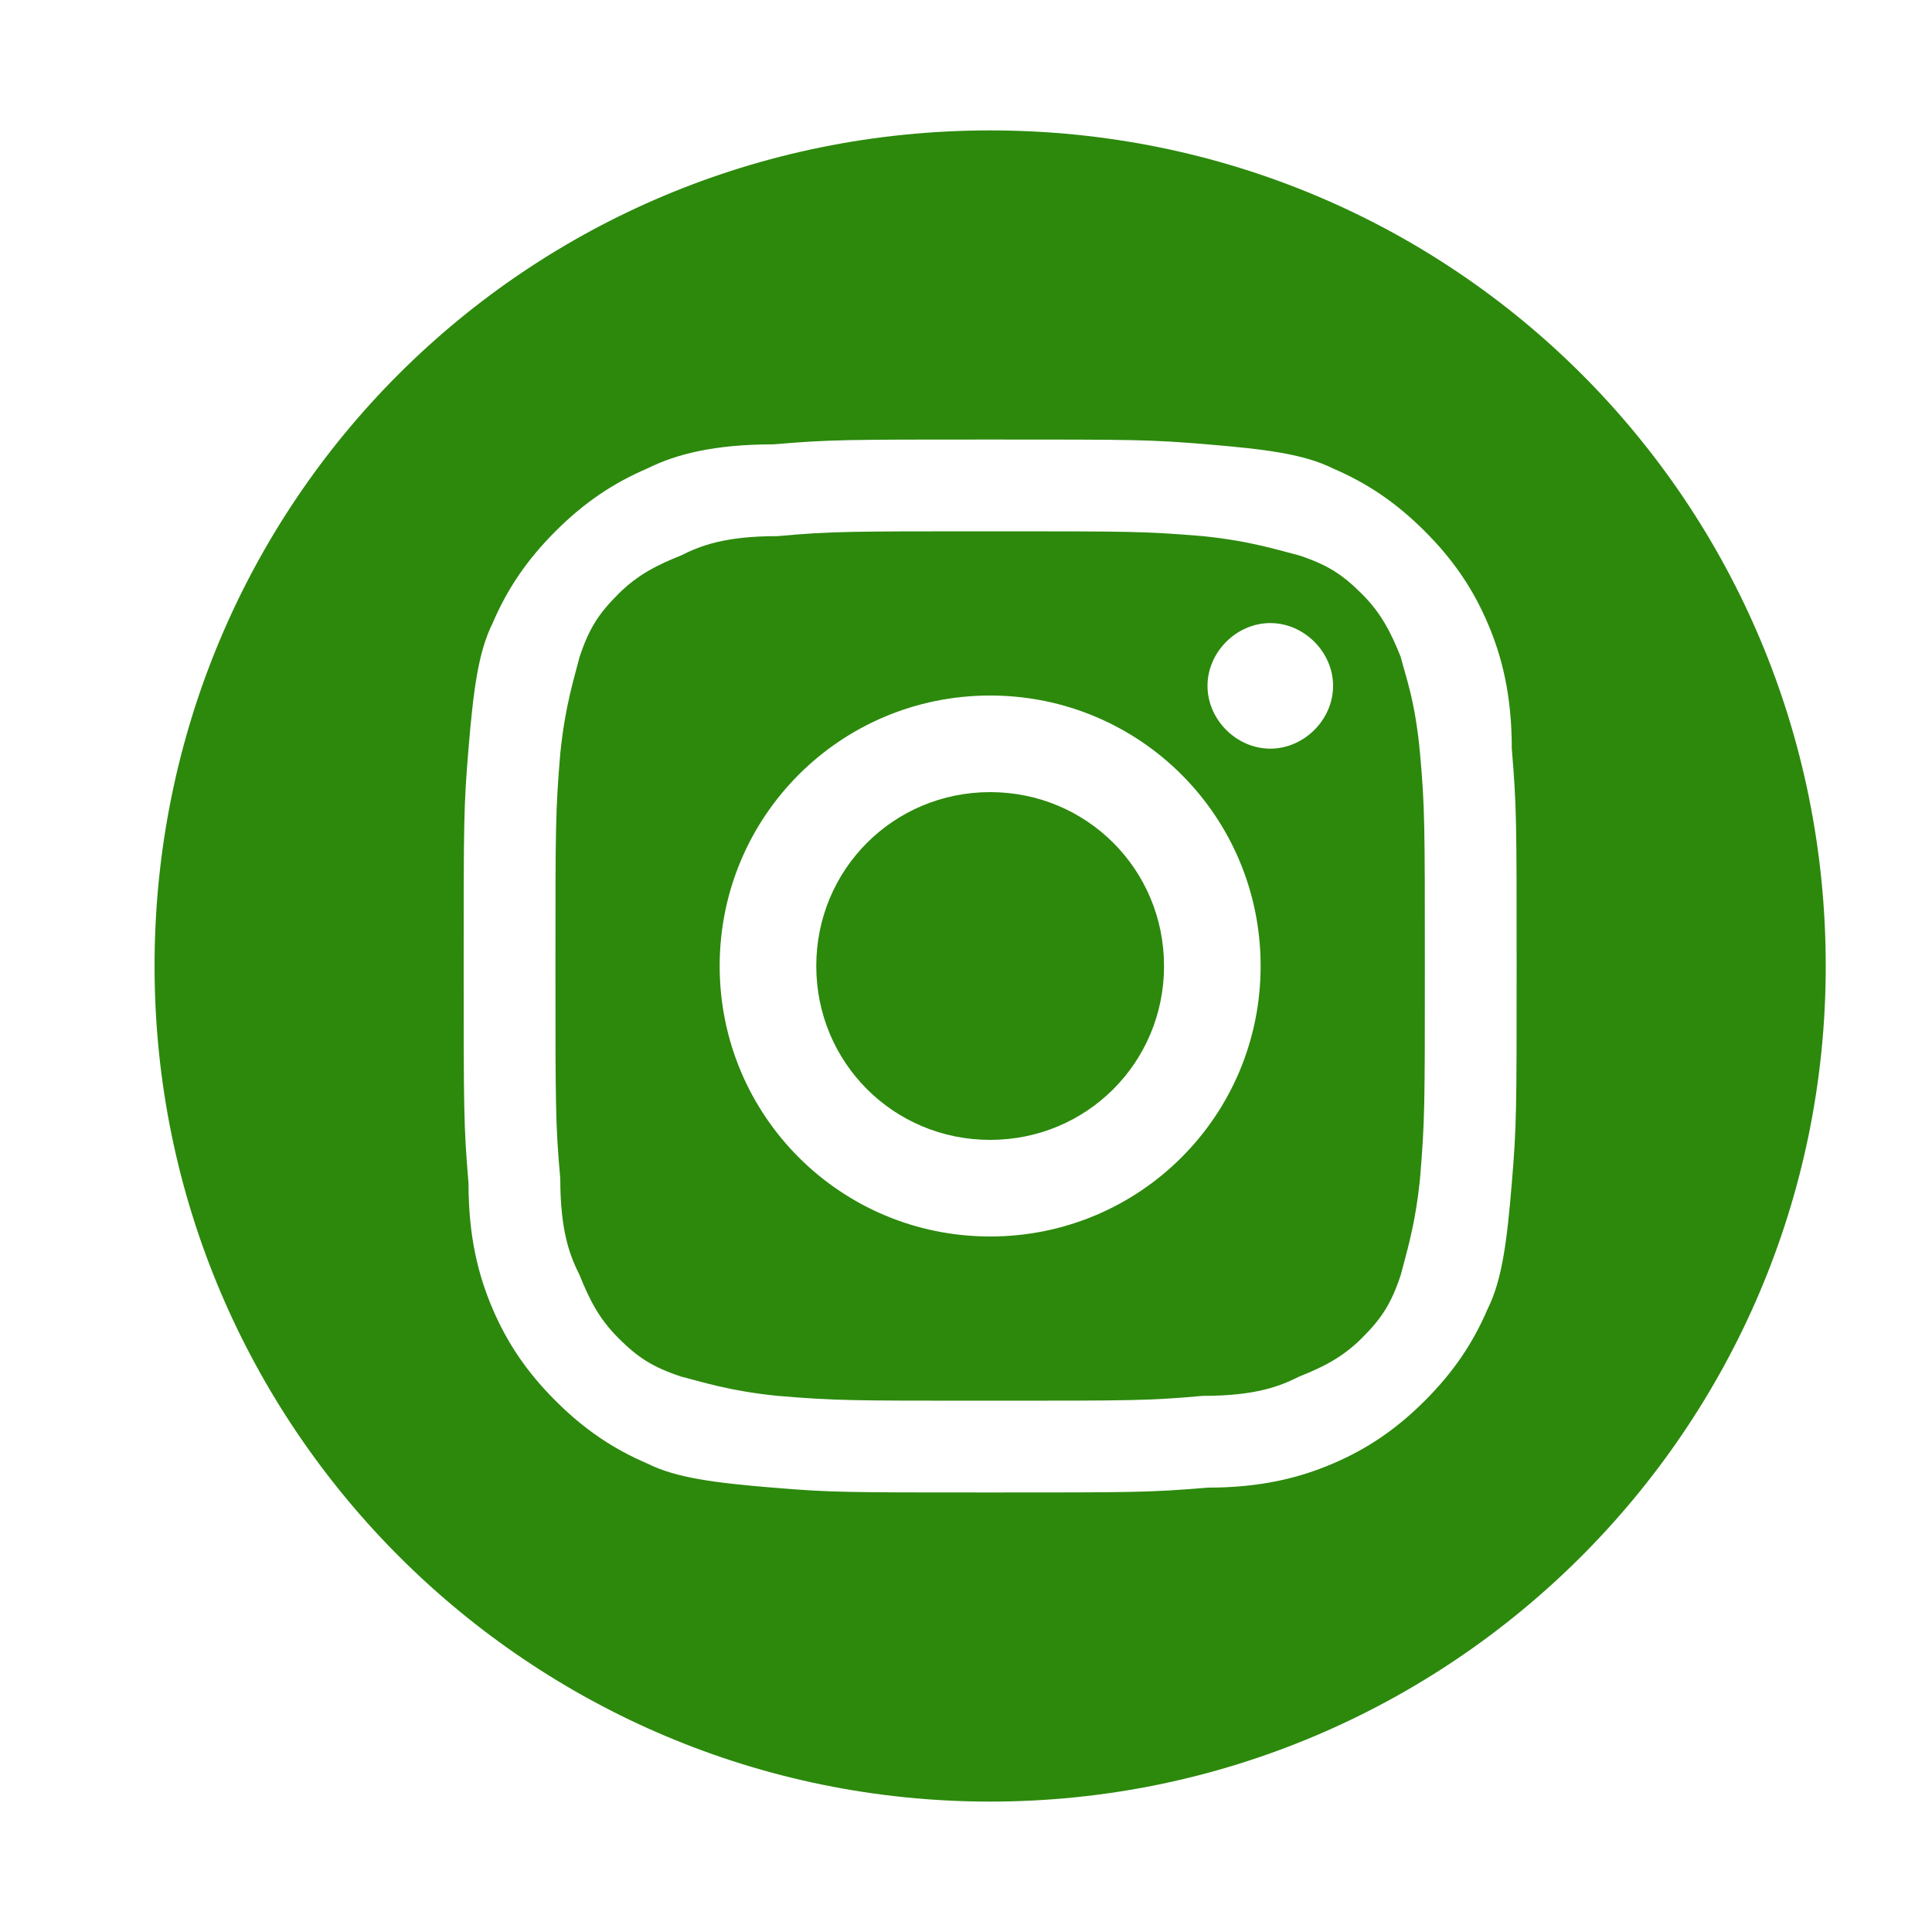
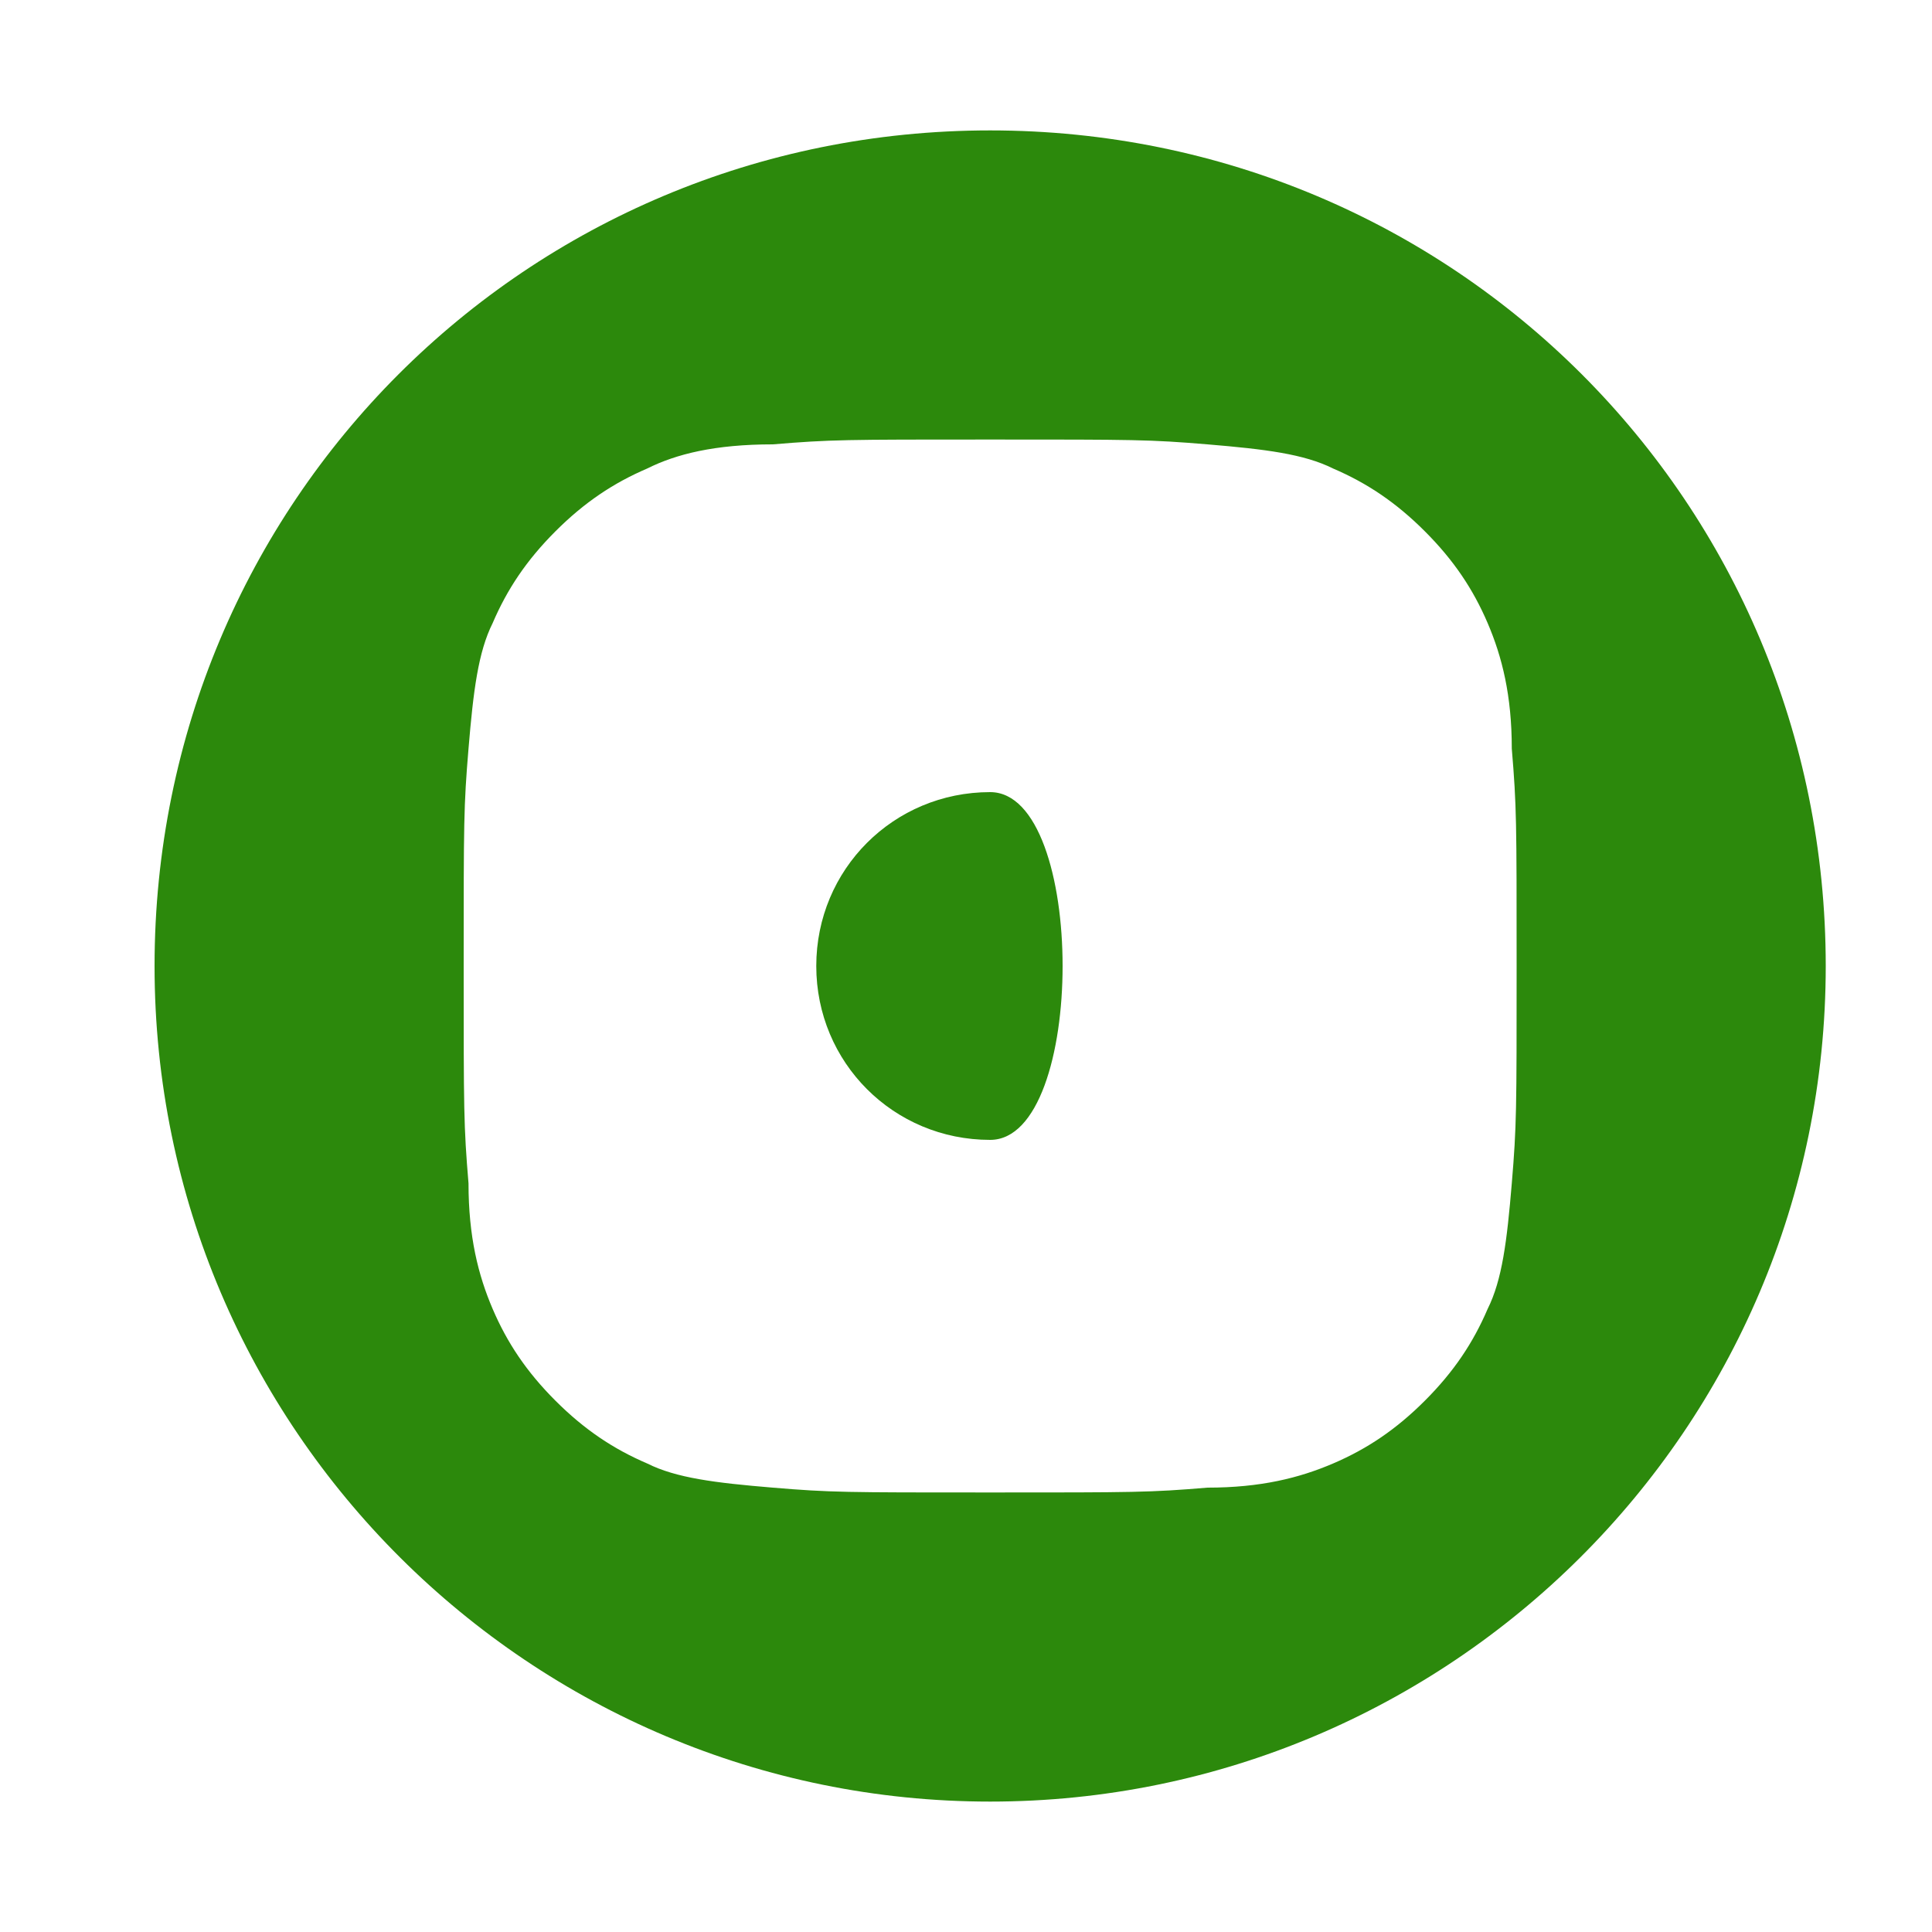
<svg xmlns="http://www.w3.org/2000/svg" xmlns:xlink="http://www.w3.org/1999/xlink" version="1.1" id="Réteg_1" x="0px" y="0px" viewBox="0 0 40 40" style="enable-background:new 0 0 40 40;" xml:space="preserve">
  <style type="text/css">
	.st0{clip-path:url(#SVGID_2_);fill:#2C890C;}
	.st1{clip-path:url(#SVGID_4_);fill:#2C890C;}
	.st2{clip-path:url(#SVGID_6_);fill:#2C890C;}
</style>
  <g>
    <g>
      <g>
        <g>
          <defs>
-             <rect id="SVGID_1_" x="3.2" y="2.7" width="34.7" height="34.7" />
-           </defs>
+             </defs>
          <clipPath id="SVGID_2_">
            <use xlink:href="#SVGID_1_" style="overflow:visible;" />
          </clipPath>
          <path class="st0" d="M29,13.6c-0.2-0.5-0.4-0.9-0.8-1.3c-0.4-0.4-0.7-0.6-1.3-0.8c-0.4-0.1-1-0.3-2-0.4C23.7,11,23.4,11,20.5,11      s-3.3,0-4.4,0.1c-1.1,0-1.6,0.2-2,0.4c-0.5,0.2-0.9,0.4-1.3,0.8c-0.4,0.4-0.6,0.7-0.8,1.3c-0.1,0.4-0.3,1-0.4,2      c-0.1,1.2-0.1,1.5-0.1,4.4s0,3.3,0.1,4.4c0,1.1,0.2,1.6,0.4,2c0.2,0.5,0.4,0.9,0.8,1.3c0.4,0.4,0.7,0.6,1.3,0.8      c0.4,0.1,1,0.3,2,0.4c1.2,0.1,1.5,0.1,4.4,0.1s3.3,0,4.4-0.1c1.1,0,1.6-0.2,2-0.4c0.5-0.2,0.9-0.4,1.3-0.8s0.6-0.7,0.8-1.3      c0.1-0.4,0.3-1,0.4-2c0.1-1.2,0.1-1.5,0.1-4.4s0-3.3-0.1-4.4S29.1,14,29,13.6 M20.5,25.6c-3.1,0-5.6-2.5-5.6-5.6      s2.5-5.6,5.6-5.6s5.6,2.5,5.6,5.6S23.6,25.6,20.5,25.6 M26.3,15.5c-0.7,0-1.3-0.6-1.3-1.3s0.6-1.3,1.3-1.3      c0.7,0,1.3,0.6,1.3,1.3C27.6,14.9,27,15.5,26.3,15.5" />
        </g>
      </g>
    </g>
    <g>
      <g>
        <g>
          <defs>
            <rect id="SVGID_3_" x="3.2" y="2.7" width="34.7" height="34.7" />
          </defs>
          <clipPath id="SVGID_4_">
            <use xlink:href="#SVGID_3_" style="overflow:visible;" />
          </clipPath>
          <path class="st1" d="M20.5,2.7C10.9,2.7,3.2,10.4,3.2,20S11,37.3,20.5,37.3S37.8,29.6,37.8,20S30.1,2.7,20.5,2.7 M31.3,24.5      c-0.1,1.2-0.2,2-0.5,2.6c-0.3,0.7-0.7,1.3-1.3,1.9c-0.6,0.6-1.2,1-1.9,1.3c-0.7,0.3-1.5,0.5-2.6,0.5c-1.2,0.1-1.5,0.1-4.5,0.1      s-3.3,0-4.5-0.1s-2-0.2-2.6-0.5c-0.7-0.3-1.3-0.7-1.9-1.3c-0.6-0.6-1-1.2-1.3-1.9c-0.3-0.7-0.5-1.5-0.5-2.6      C9.6,23.3,9.6,23,9.6,20s0-3.3,0.1-4.5s0.2-2,0.5-2.6c0.3-0.7,0.7-1.3,1.3-1.9c0.6-0.6,1.2-1,1.9-1.3C14,9.4,14.8,9.2,16,9.2      c1.2-0.1,1.5-0.1,4.5-0.1s3.3,0,4.5,0.1s2,0.2,2.6,0.5c0.7,0.3,1.3,0.7,1.9,1.3s1,1.2,1.3,1.9s0.5,1.5,0.5,2.6      c0.1,1.2,0.1,1.5,0.1,4.5S31.4,23.3,31.3,24.5" />
        </g>
      </g>
    </g>
    <g>
      <g>
        <g>
          <defs>
            <rect id="SVGID_5_" x="3.2" y="2.7" width="34.7" height="34.7" />
          </defs>
          <clipPath id="SVGID_6_">
            <use xlink:href="#SVGID_5_" style="overflow:visible;" />
          </clipPath>
-           <path class="st2" d="M20.5,16.4c-2,0-3.6,1.6-3.6,3.6s1.6,3.6,3.6,3.6s3.6-1.6,3.6-3.6S22.5,16.4,20.5,16.4" />
+           <path class="st2" d="M20.5,16.4c-2,0-3.6,1.6-3.6,3.6s1.6,3.6,3.6,3.6S22.5,16.4,20.5,16.4" />
        </g>
      </g>
    </g>
  </g>
</svg>